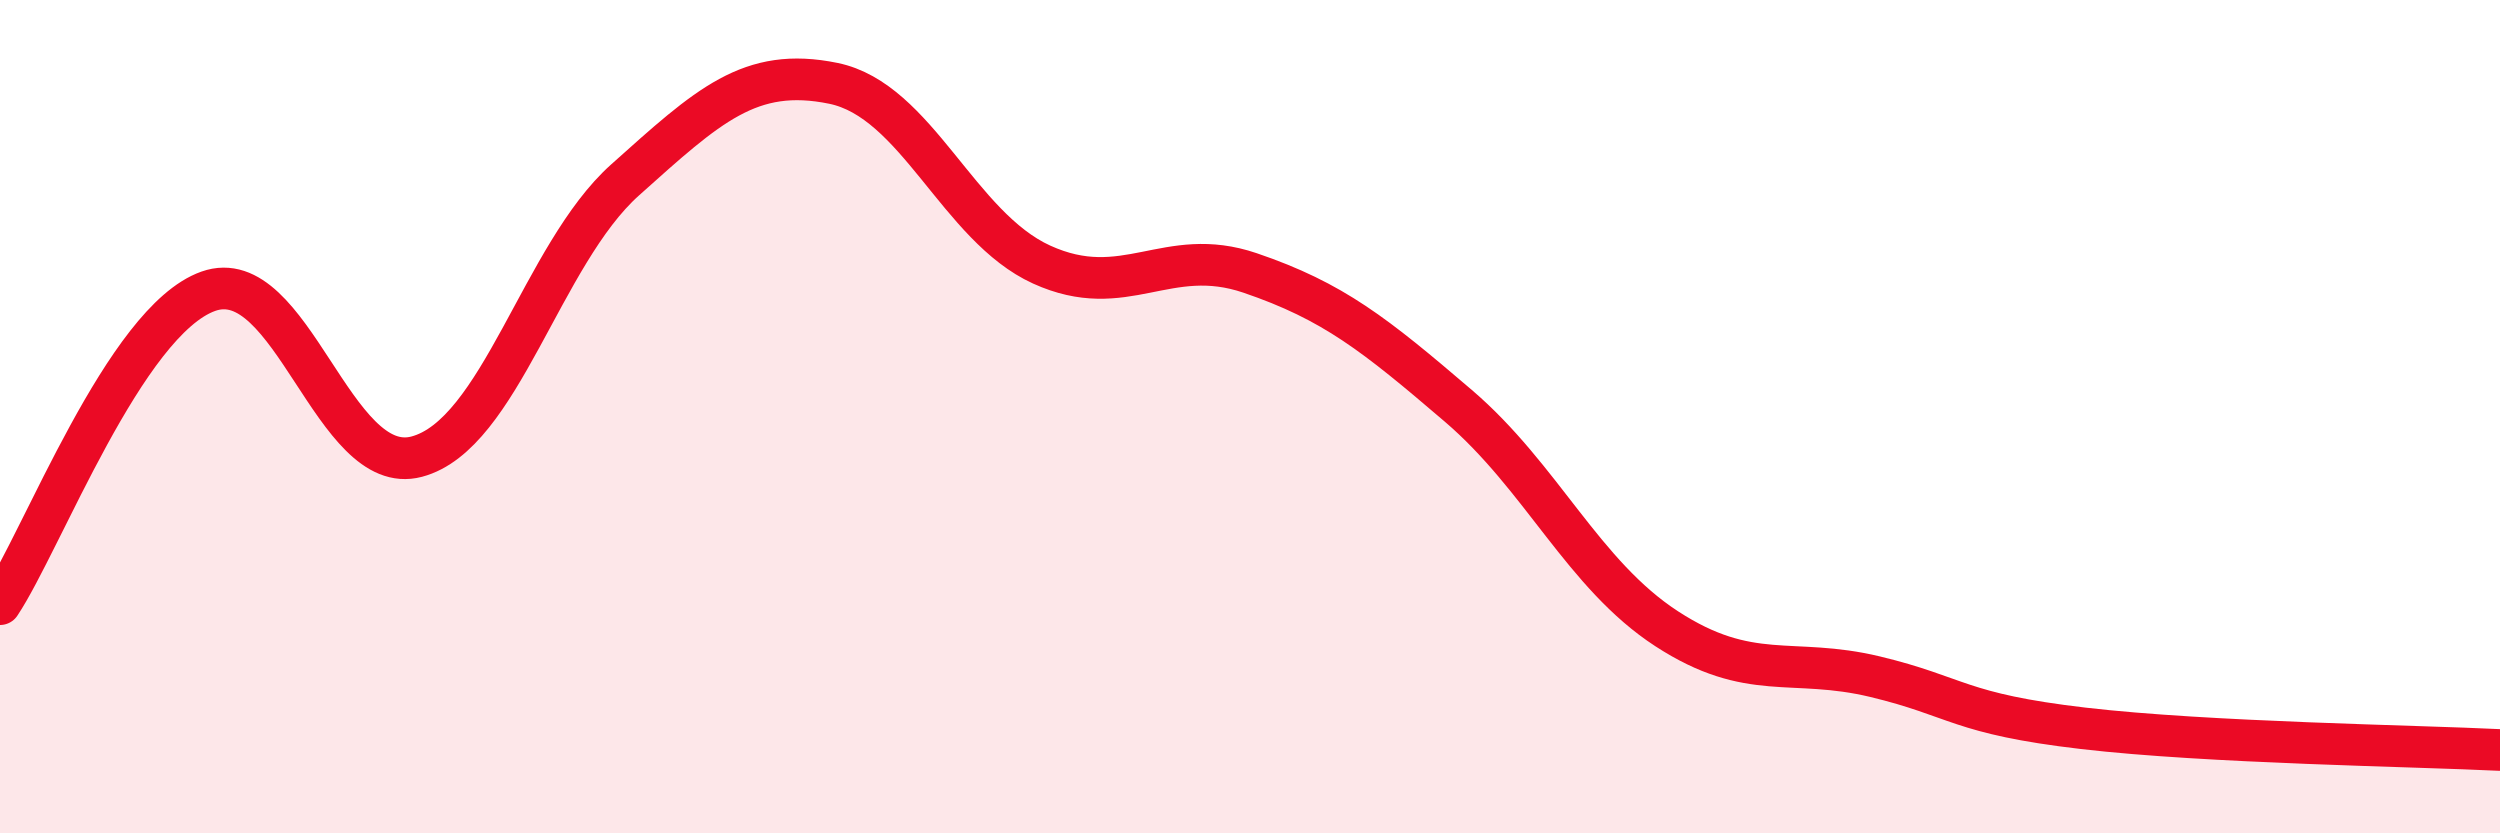
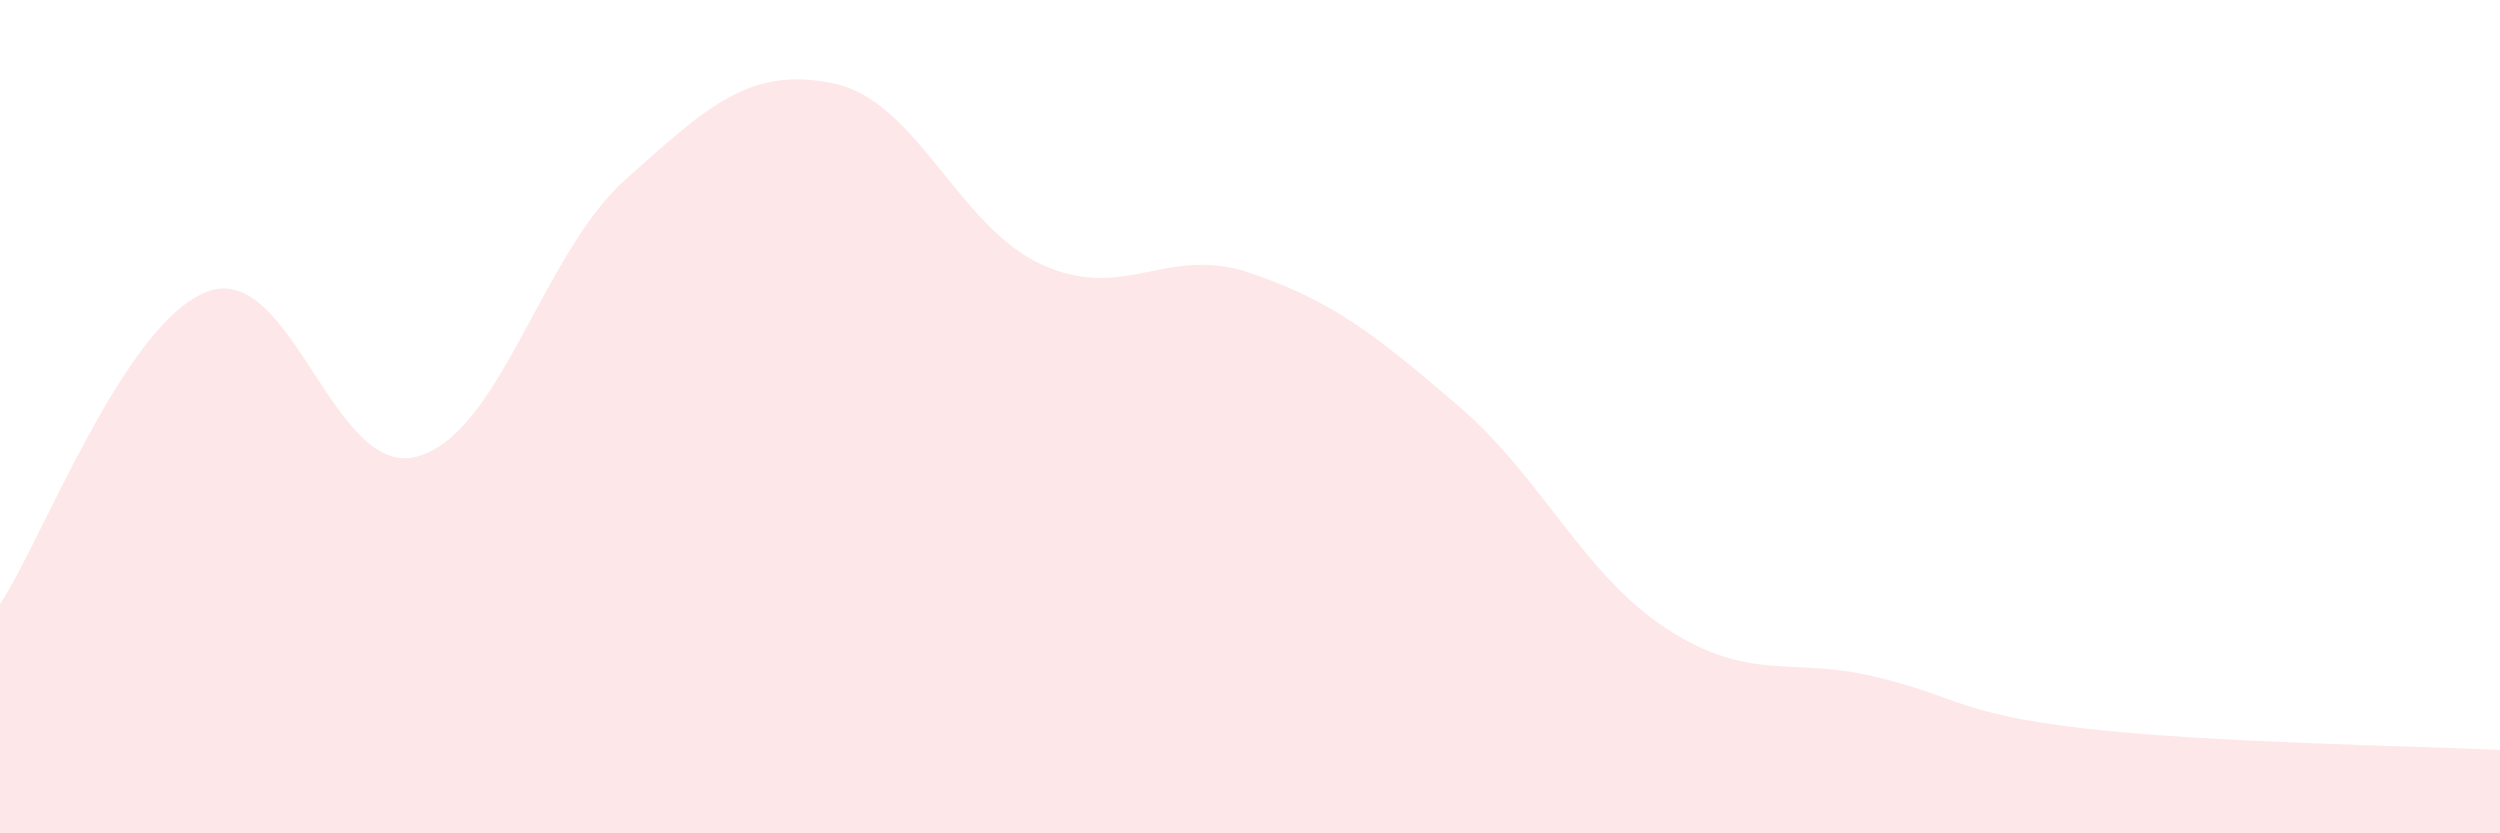
<svg xmlns="http://www.w3.org/2000/svg" width="60" height="20" viewBox="0 0 60 20">
  <path d="M 0,14.5 C 1,13 3,7.7 5,6.99 C 7,6.28 8,11.49 10,10.96 C 12,10.43 13,6.11 15,4.32 C 17,2.53 18,1.59 20,2 C 22,2.41 23,5.44 25,6.35 C 27,7.26 28,5.87 30,6.55 C 32,7.23 33,8.03 35,9.74 C 37,11.45 38,13.79 40,15.09 C 42,16.39 43,15.76 45,16.24 C 47,16.72 47,17.13 50,17.48 C 53,17.83 58,17.9 60,18L60 20L0 20Z" fill="#EB0A25" opacity="0.1" stroke-linecap="round" stroke-linejoin="round" />
-   <path d="M 0,14.5 C 1,13 3,7.7 5,6.99 C 7,6.28 8,11.49 10,10.96 C 12,10.43 13,6.11 15,4.32 C 17,2.53 18,1.59 20,2 C 22,2.41 23,5.44 25,6.35 C 27,7.26 28,5.87 30,6.55 C 32,7.23 33,8.03 35,9.74 C 37,11.45 38,13.79 40,15.09 C 42,16.39 43,15.76 45,16.24 C 47,16.72 47,17.13 50,17.48 C 53,17.83 58,17.9 60,18" stroke="#EB0A25" stroke-width="1" fill="none" stroke-linecap="round" stroke-linejoin="round" />
</svg>